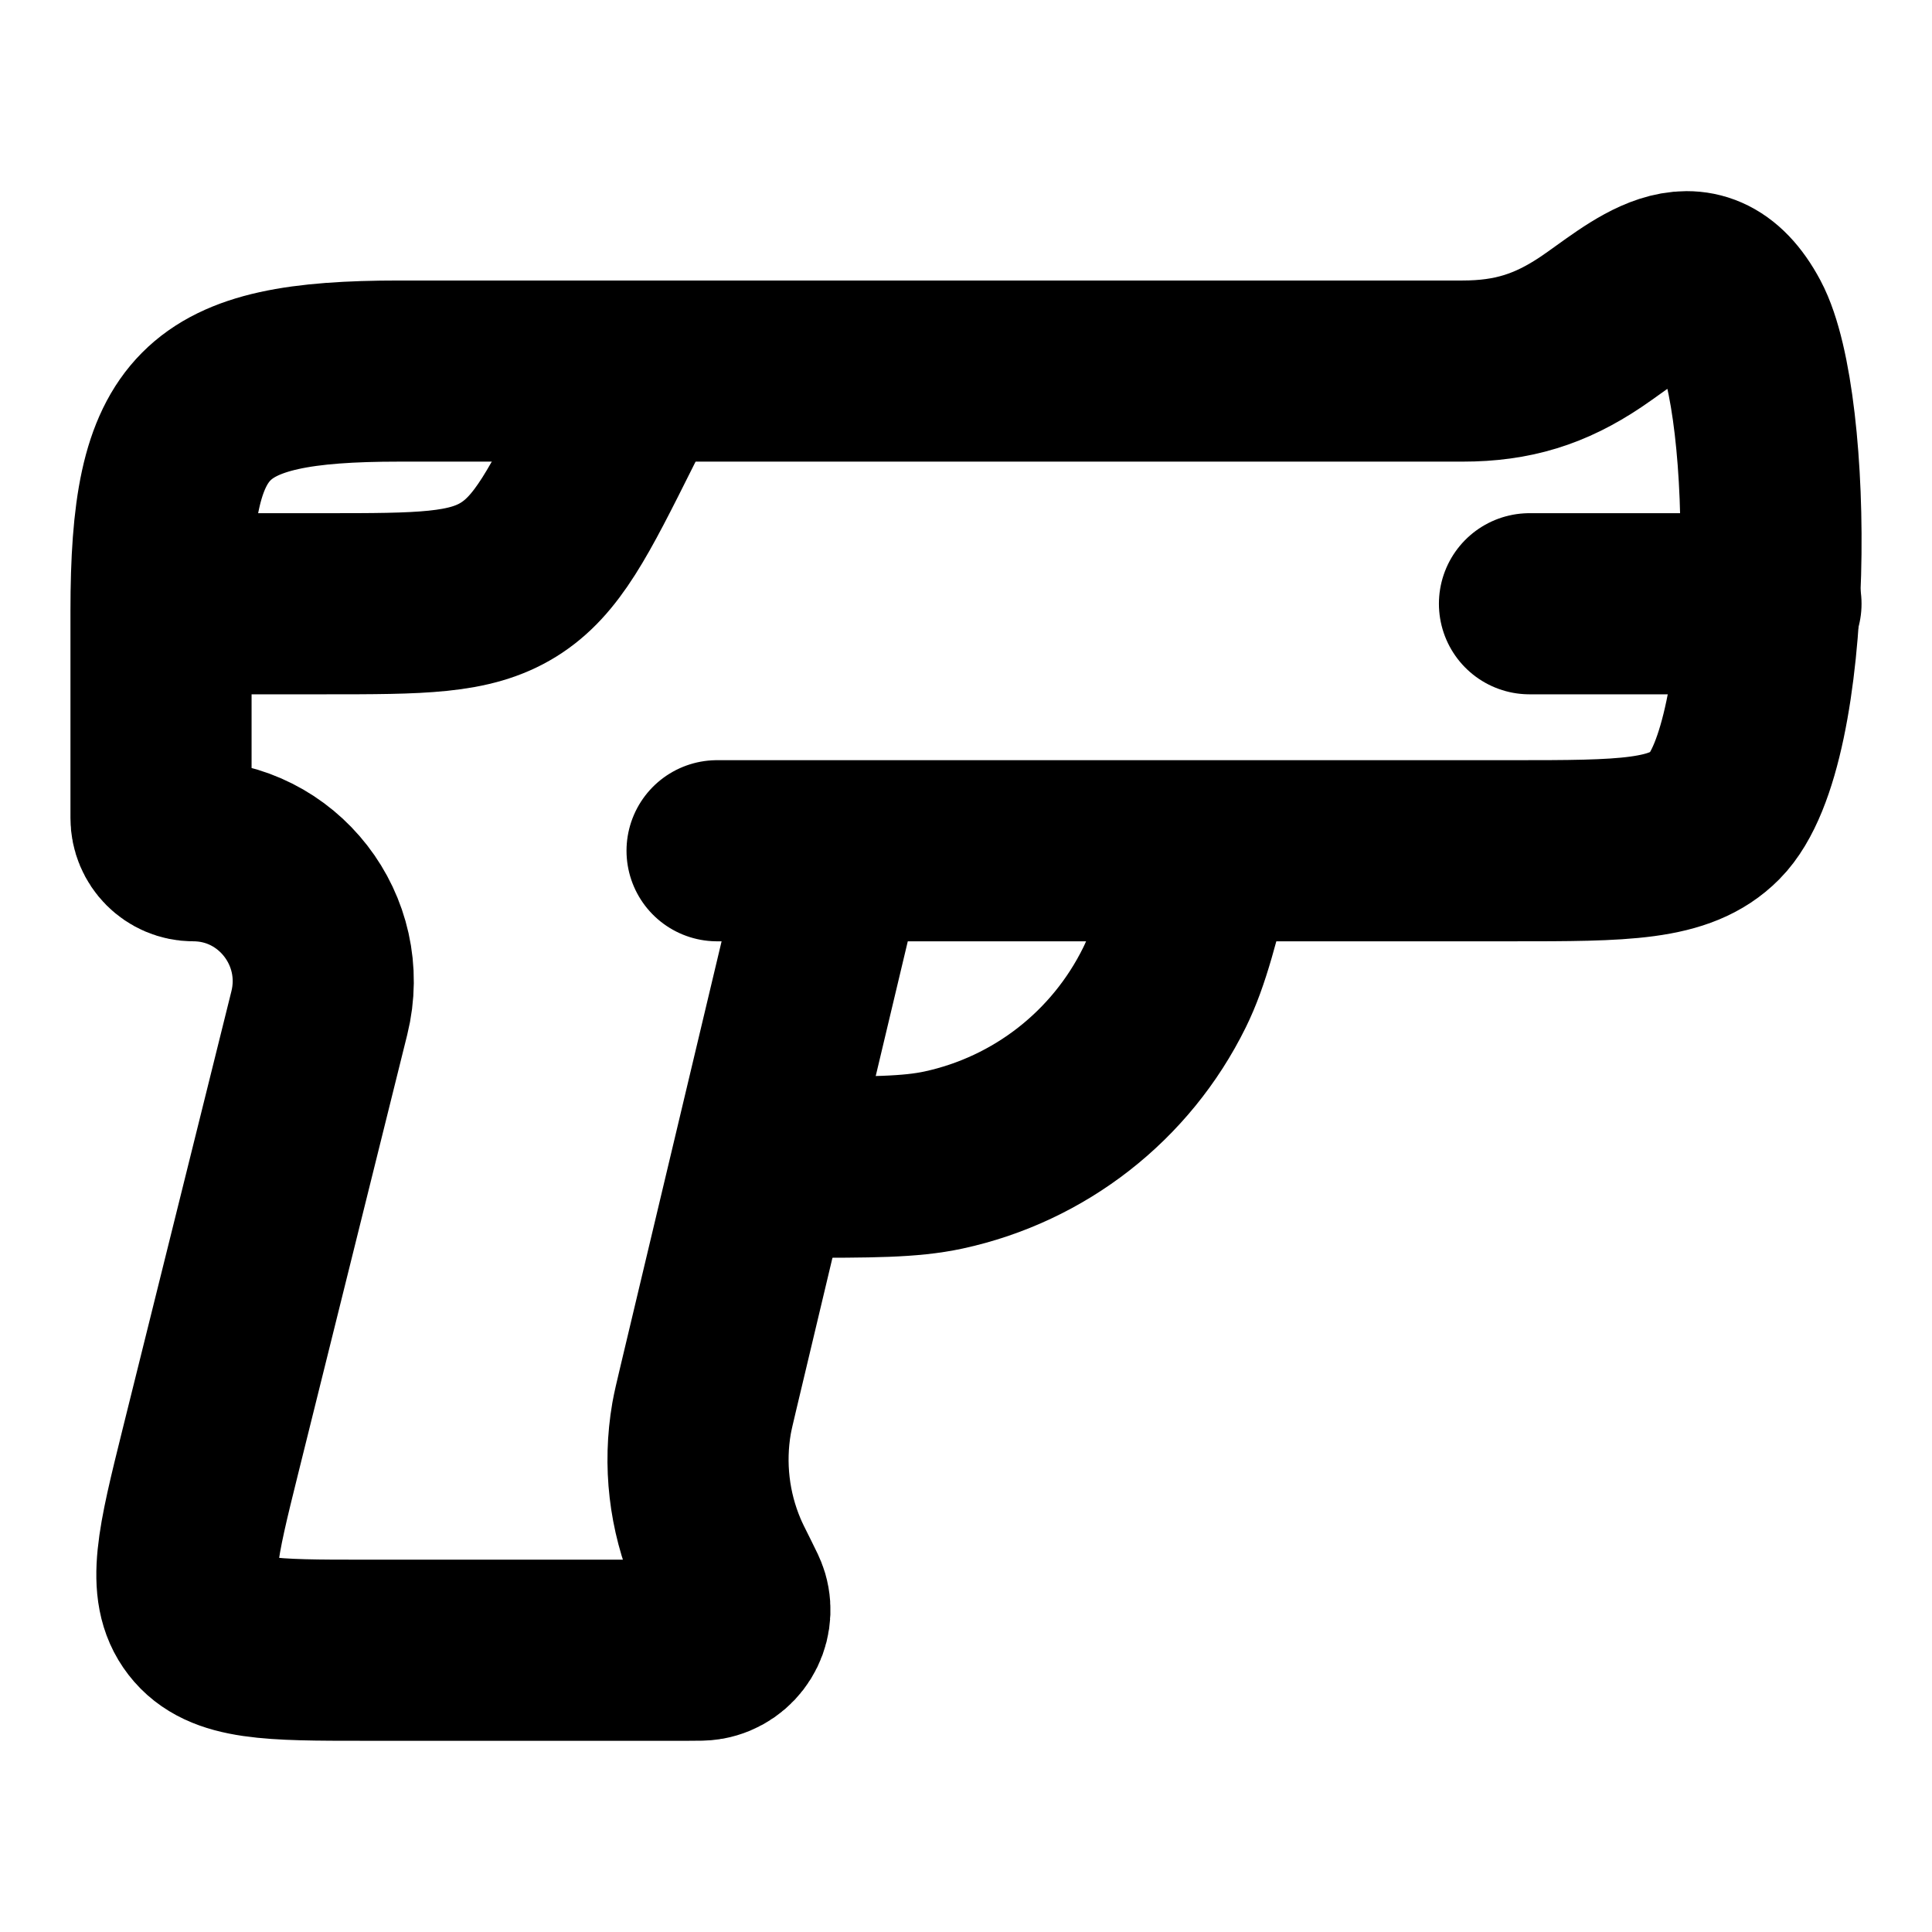
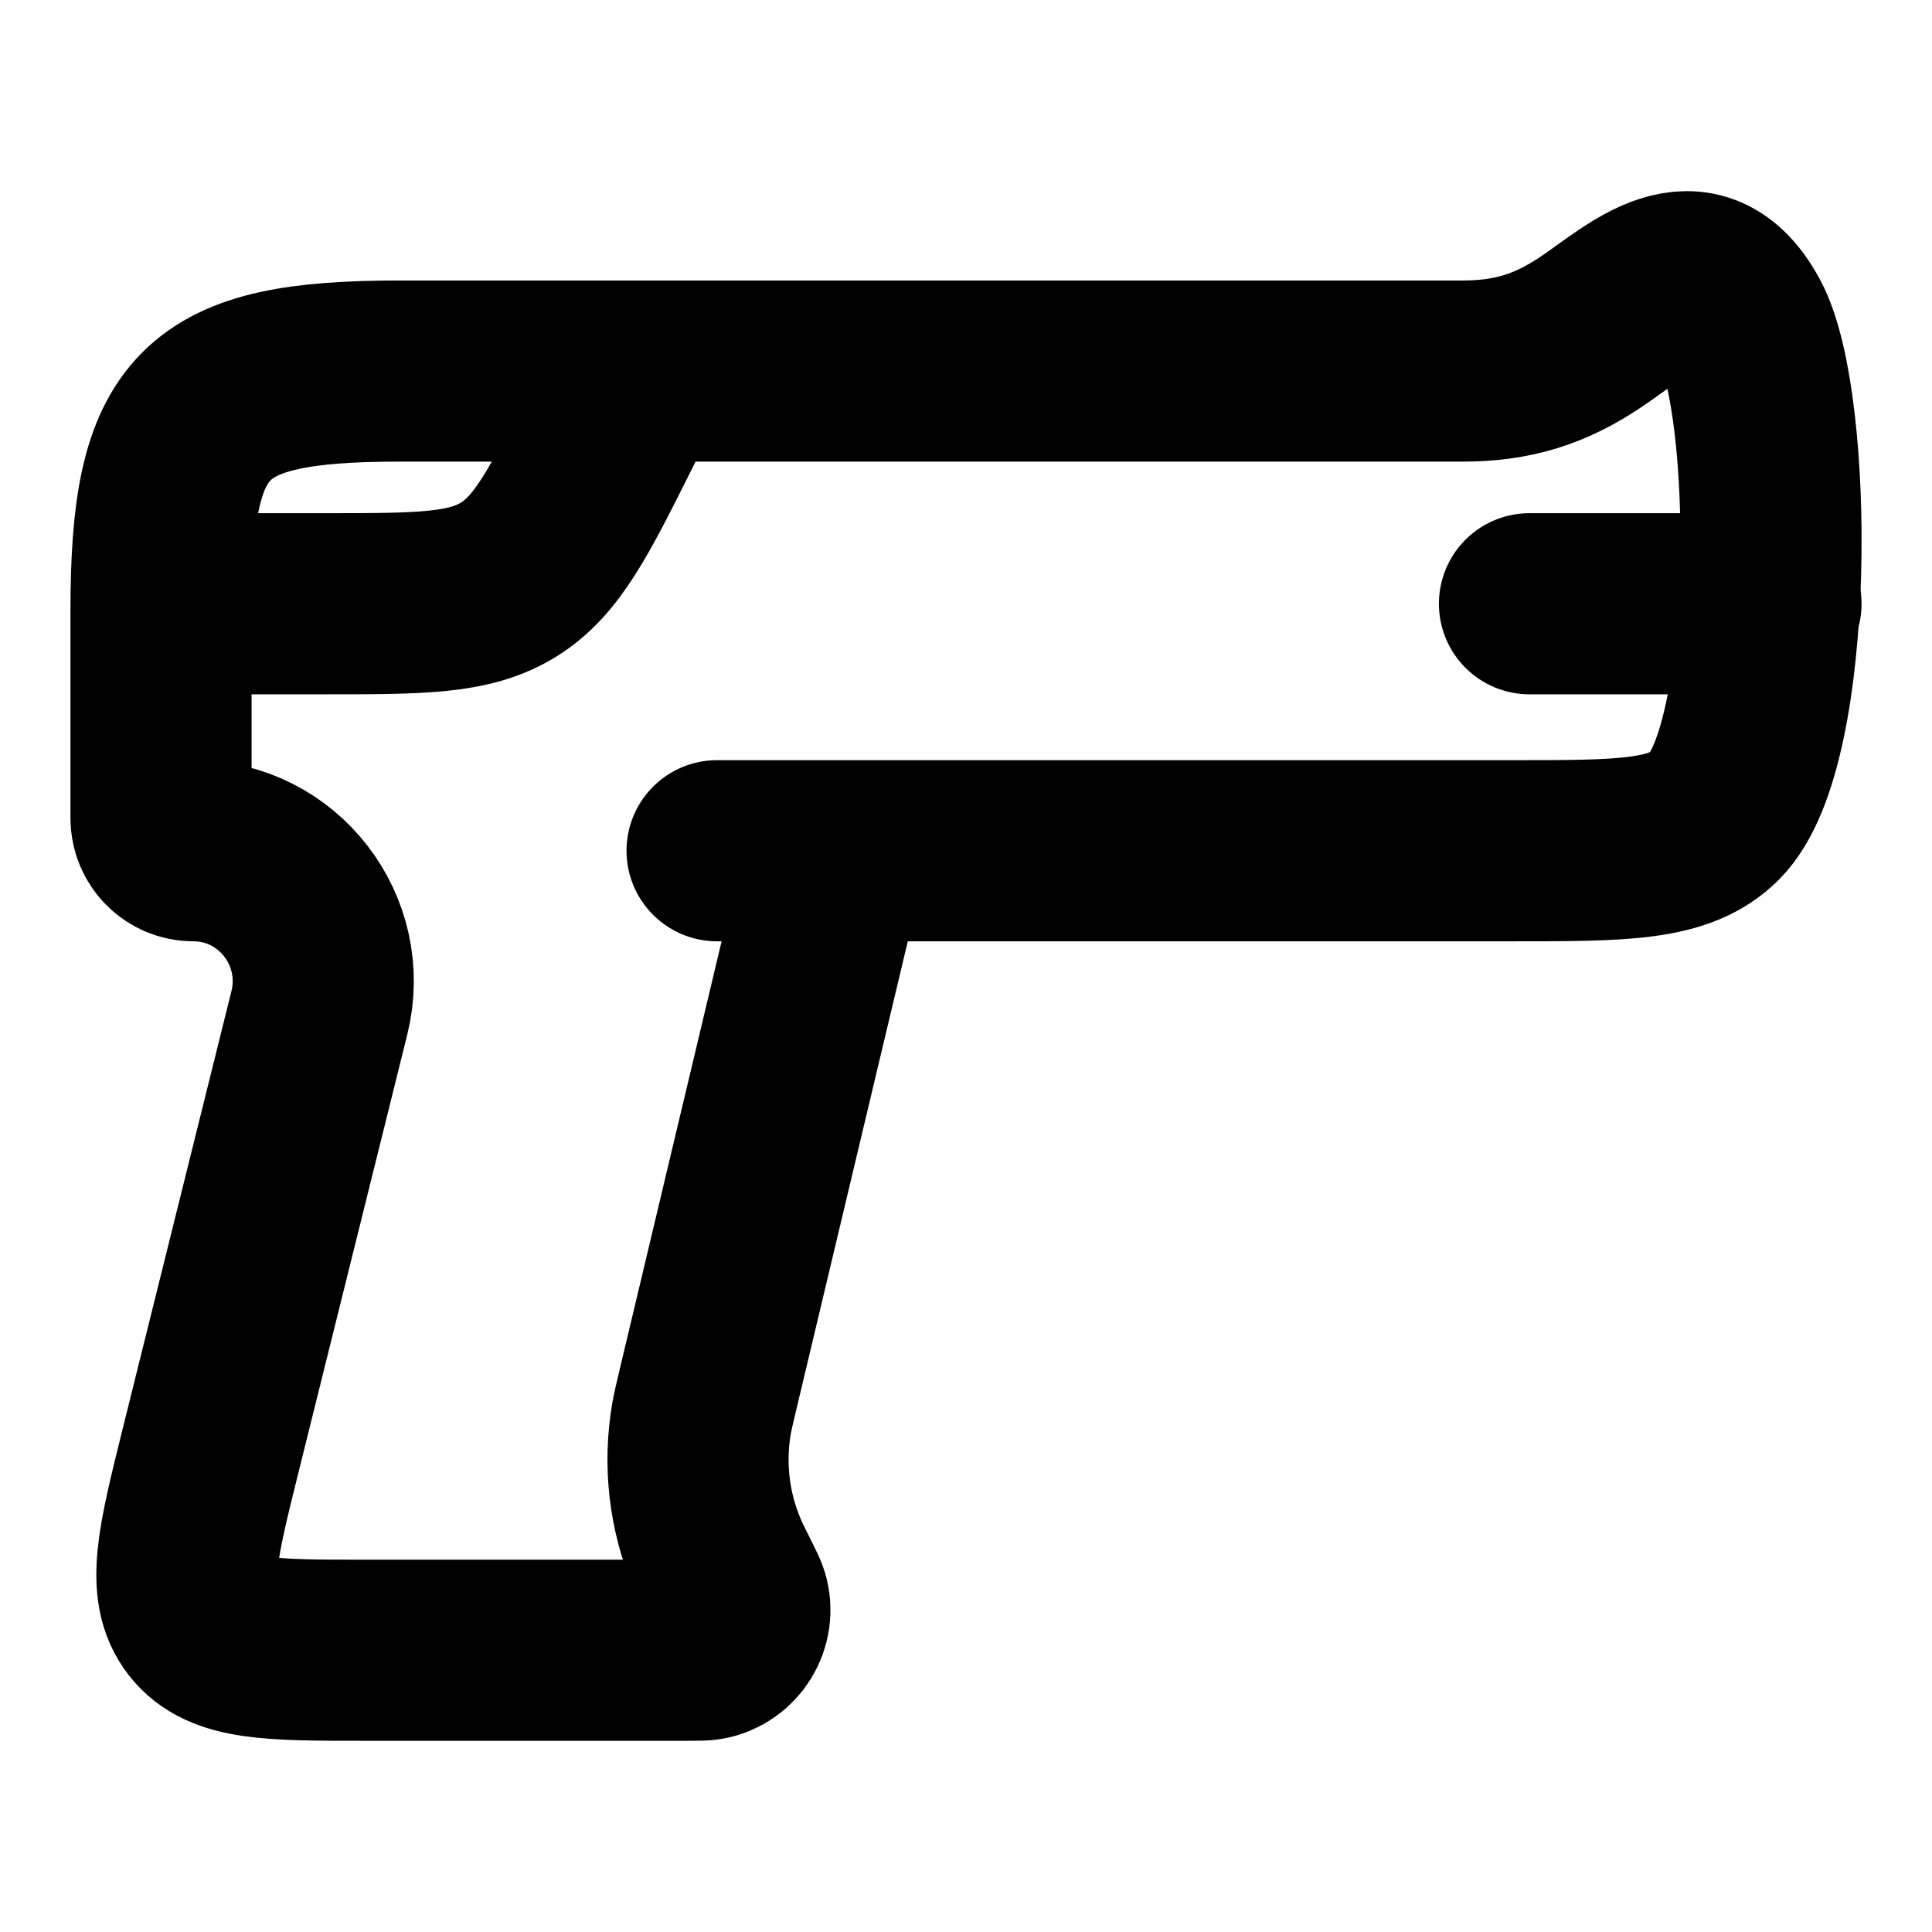
<svg xmlns="http://www.w3.org/2000/svg" width="32" height="32" viewBox="0 0 32 32" fill="none">
  <path d="M13.851 14.091L11.73 23.001C11.671 23.248 11.642 23.372 11.62 23.493C11.489 24.252 11.579 25.033 11.88 25.742C11.928 25.856 11.985 25.97 12.099 26.197C12.174 26.347 12.211 26.422 12.228 26.48C12.339 26.859 12.097 27.251 11.707 27.322C11.648 27.333 11.565 27.333 11.399 27.333C9.877 27.333 7.365 27.333 6.037 27.333C4.486 27.333 3.71 27.333 3.315 26.823C2.92 26.314 3.108 25.557 3.484 24.042L5.289 16.778C5.628 15.413 4.602 14.091 3.204 14.091C2.907 14.091 2.667 13.849 2.667 13.55V10.119C2.667 6.832 3.348 6.146 6.614 6.146H24.224C25.052 6.146 25.676 5.951 26.351 5.498C27.139 4.969 28.111 4.007 28.826 5.345C29.544 6.687 29.583 12.323 28.404 13.509C27.826 14.091 26.896 14.091 25.035 14.091H13.851ZM13.851 14.091H11.877" stroke="black" stroke-width="3" stroke-linecap="round" stroke-linejoin="round" />
-   <path d="M12 19.333H13.169C14.437 19.333 15.071 19.333 15.626 19.214C17.22 18.87 18.568 17.817 19.288 16.355C19.539 15.845 19.692 15.23 20 14" stroke="black" stroke-width="3" />
  <path d="M2.667 10H5.371C6.974 10 7.776 10 8.421 9.602C9.065 9.203 9.424 8.486 10.141 7.052L10.667 6" stroke="black" stroke-width="3" />
  <path d="M29.333 10H25.333" stroke="black" stroke-width="3" stroke-linecap="round" />
</svg>